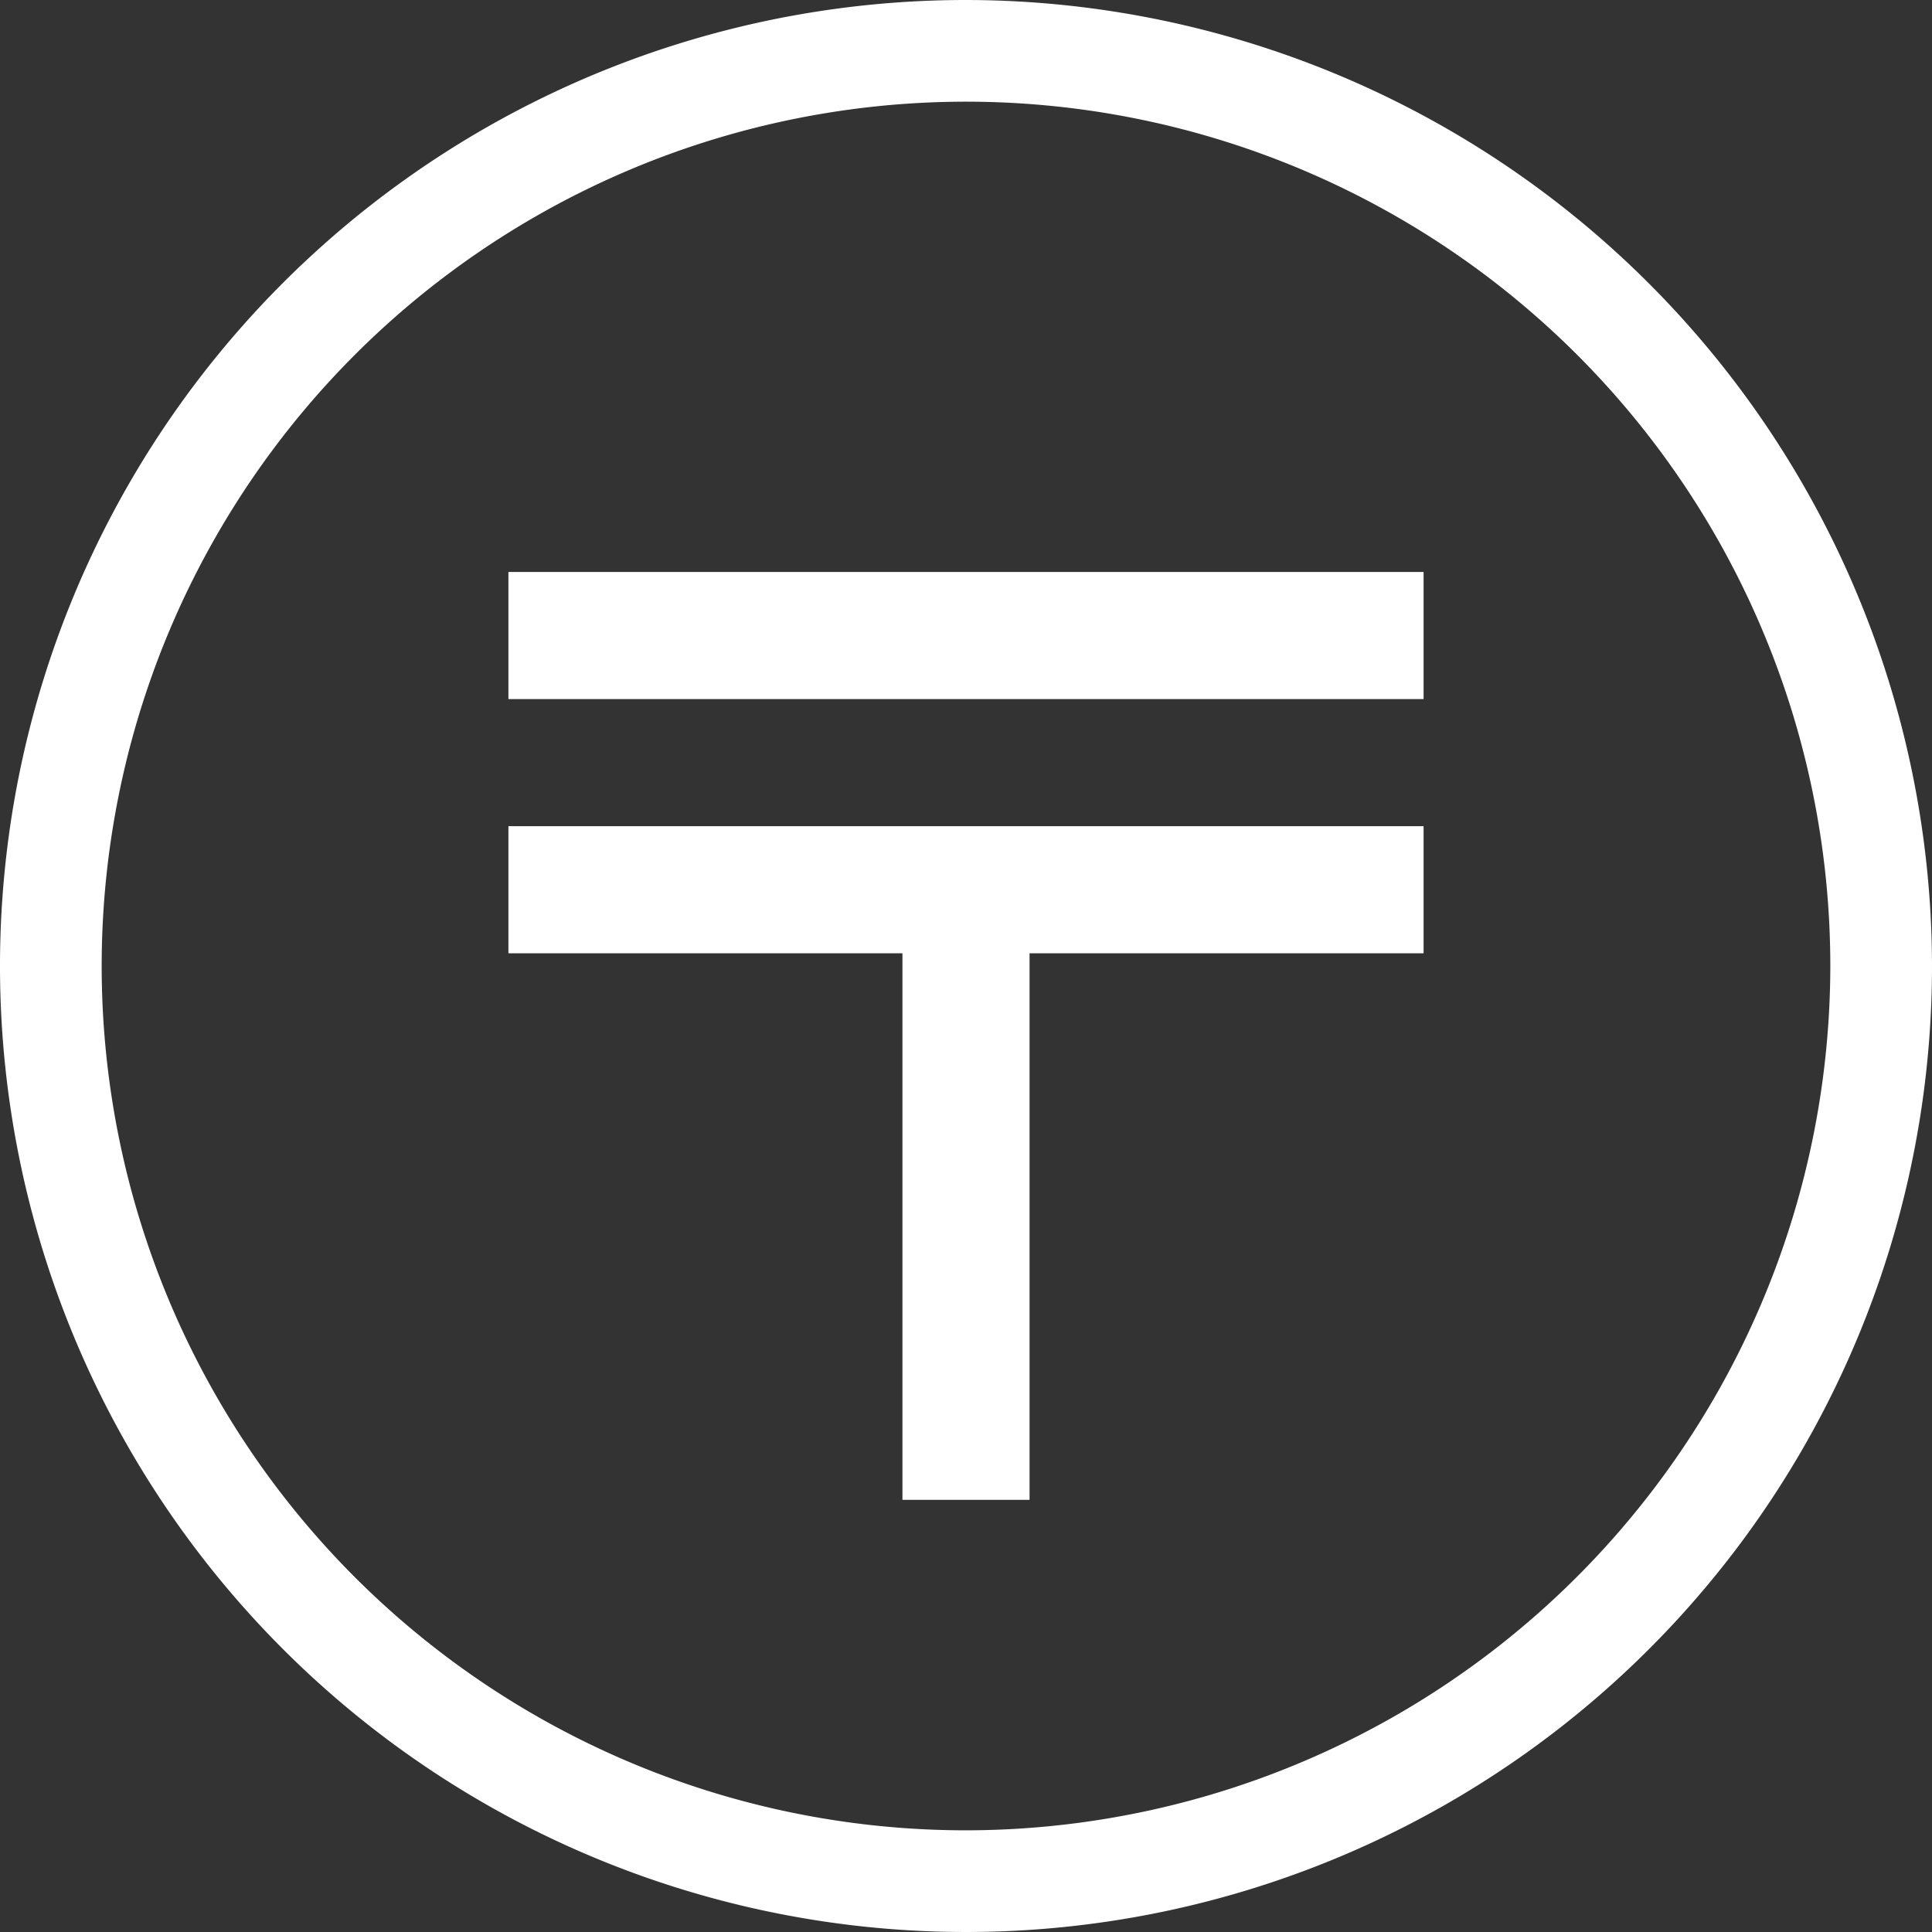
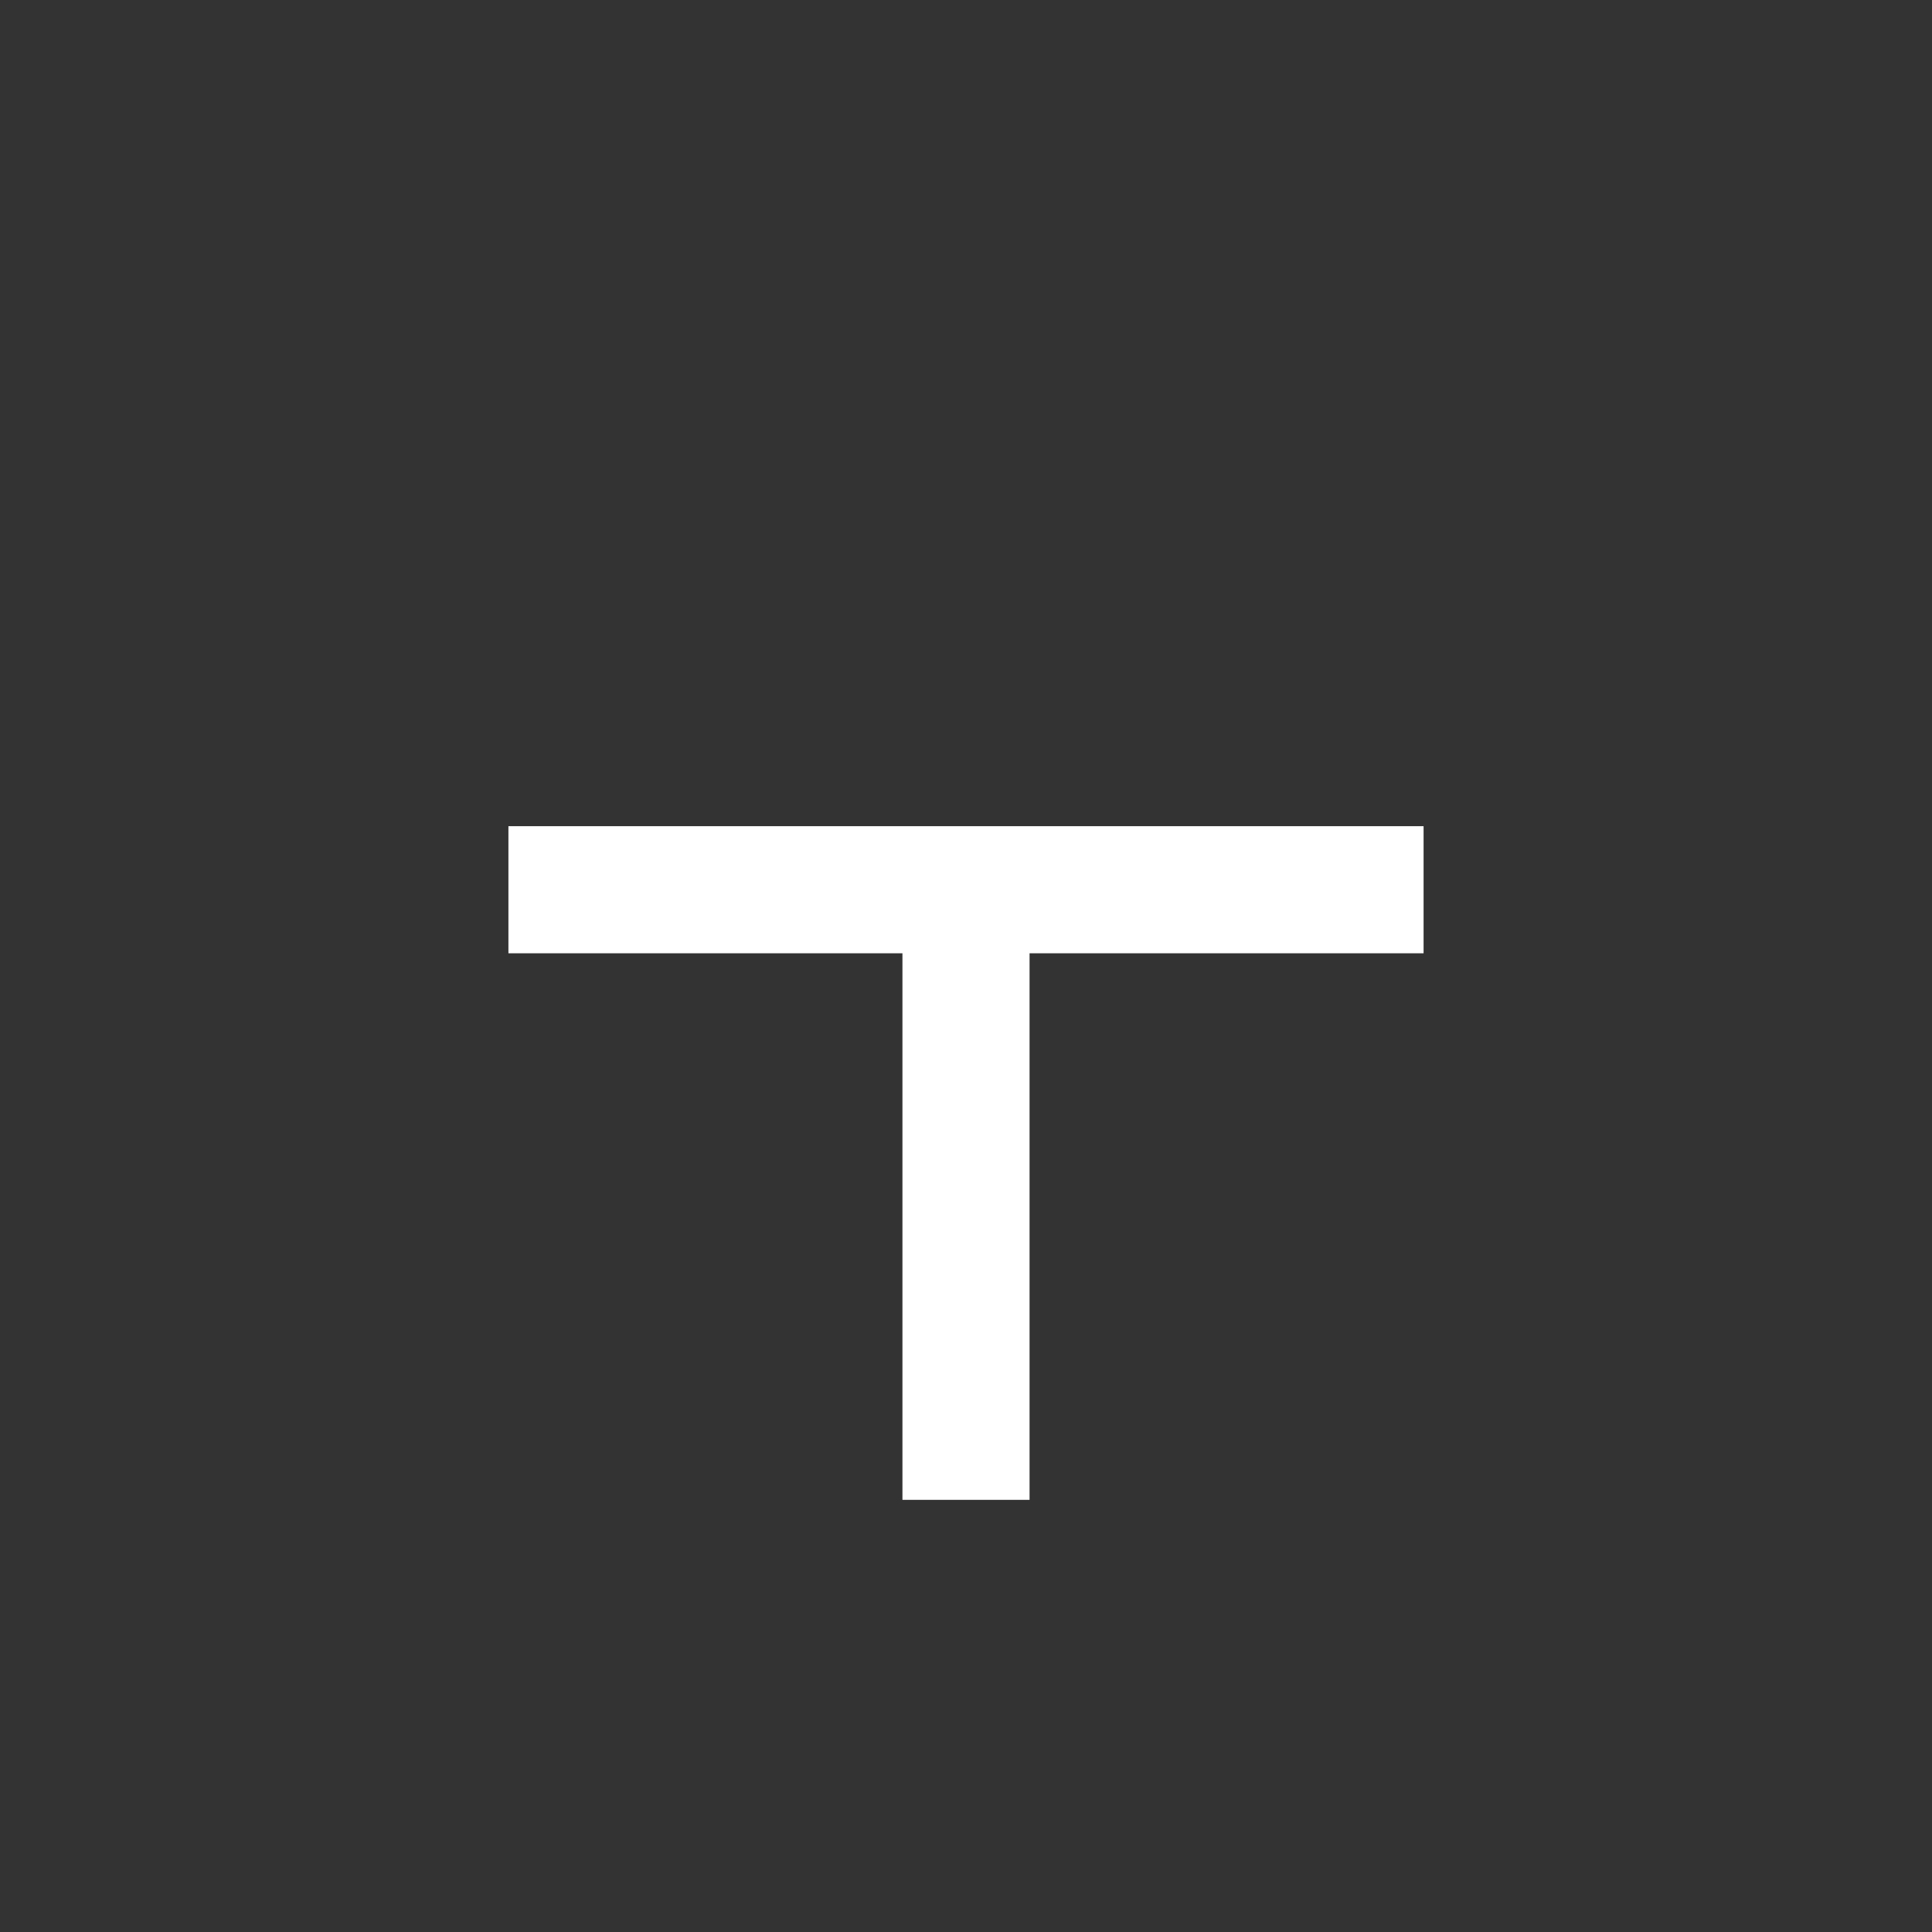
<svg xmlns="http://www.w3.org/2000/svg" viewBox="0 0 38 38">
  <rect x="0" y="0" width="38" height="38" fill="#333333" stroke="none" />
-   <path d="M19,0A19,19,0,1,0,38,19,19.022,19.022,0,0,0,19,0Zm0,36A17,17,0,1,1,36,19,17.019,17.019,0,0,1,19,36Z" style="fill:#fff" />
-   <rect x="10" y="11.25" width="18" height="2.5" style="fill:#fff" />
  <polygon points="10 18.75 17.75 18.75 17.75 29.5 20.25 29.5 20.25 18.75 28 18.75 28 16.25 10 16.25 10 18.75" style="fill:#fff" />
</svg>